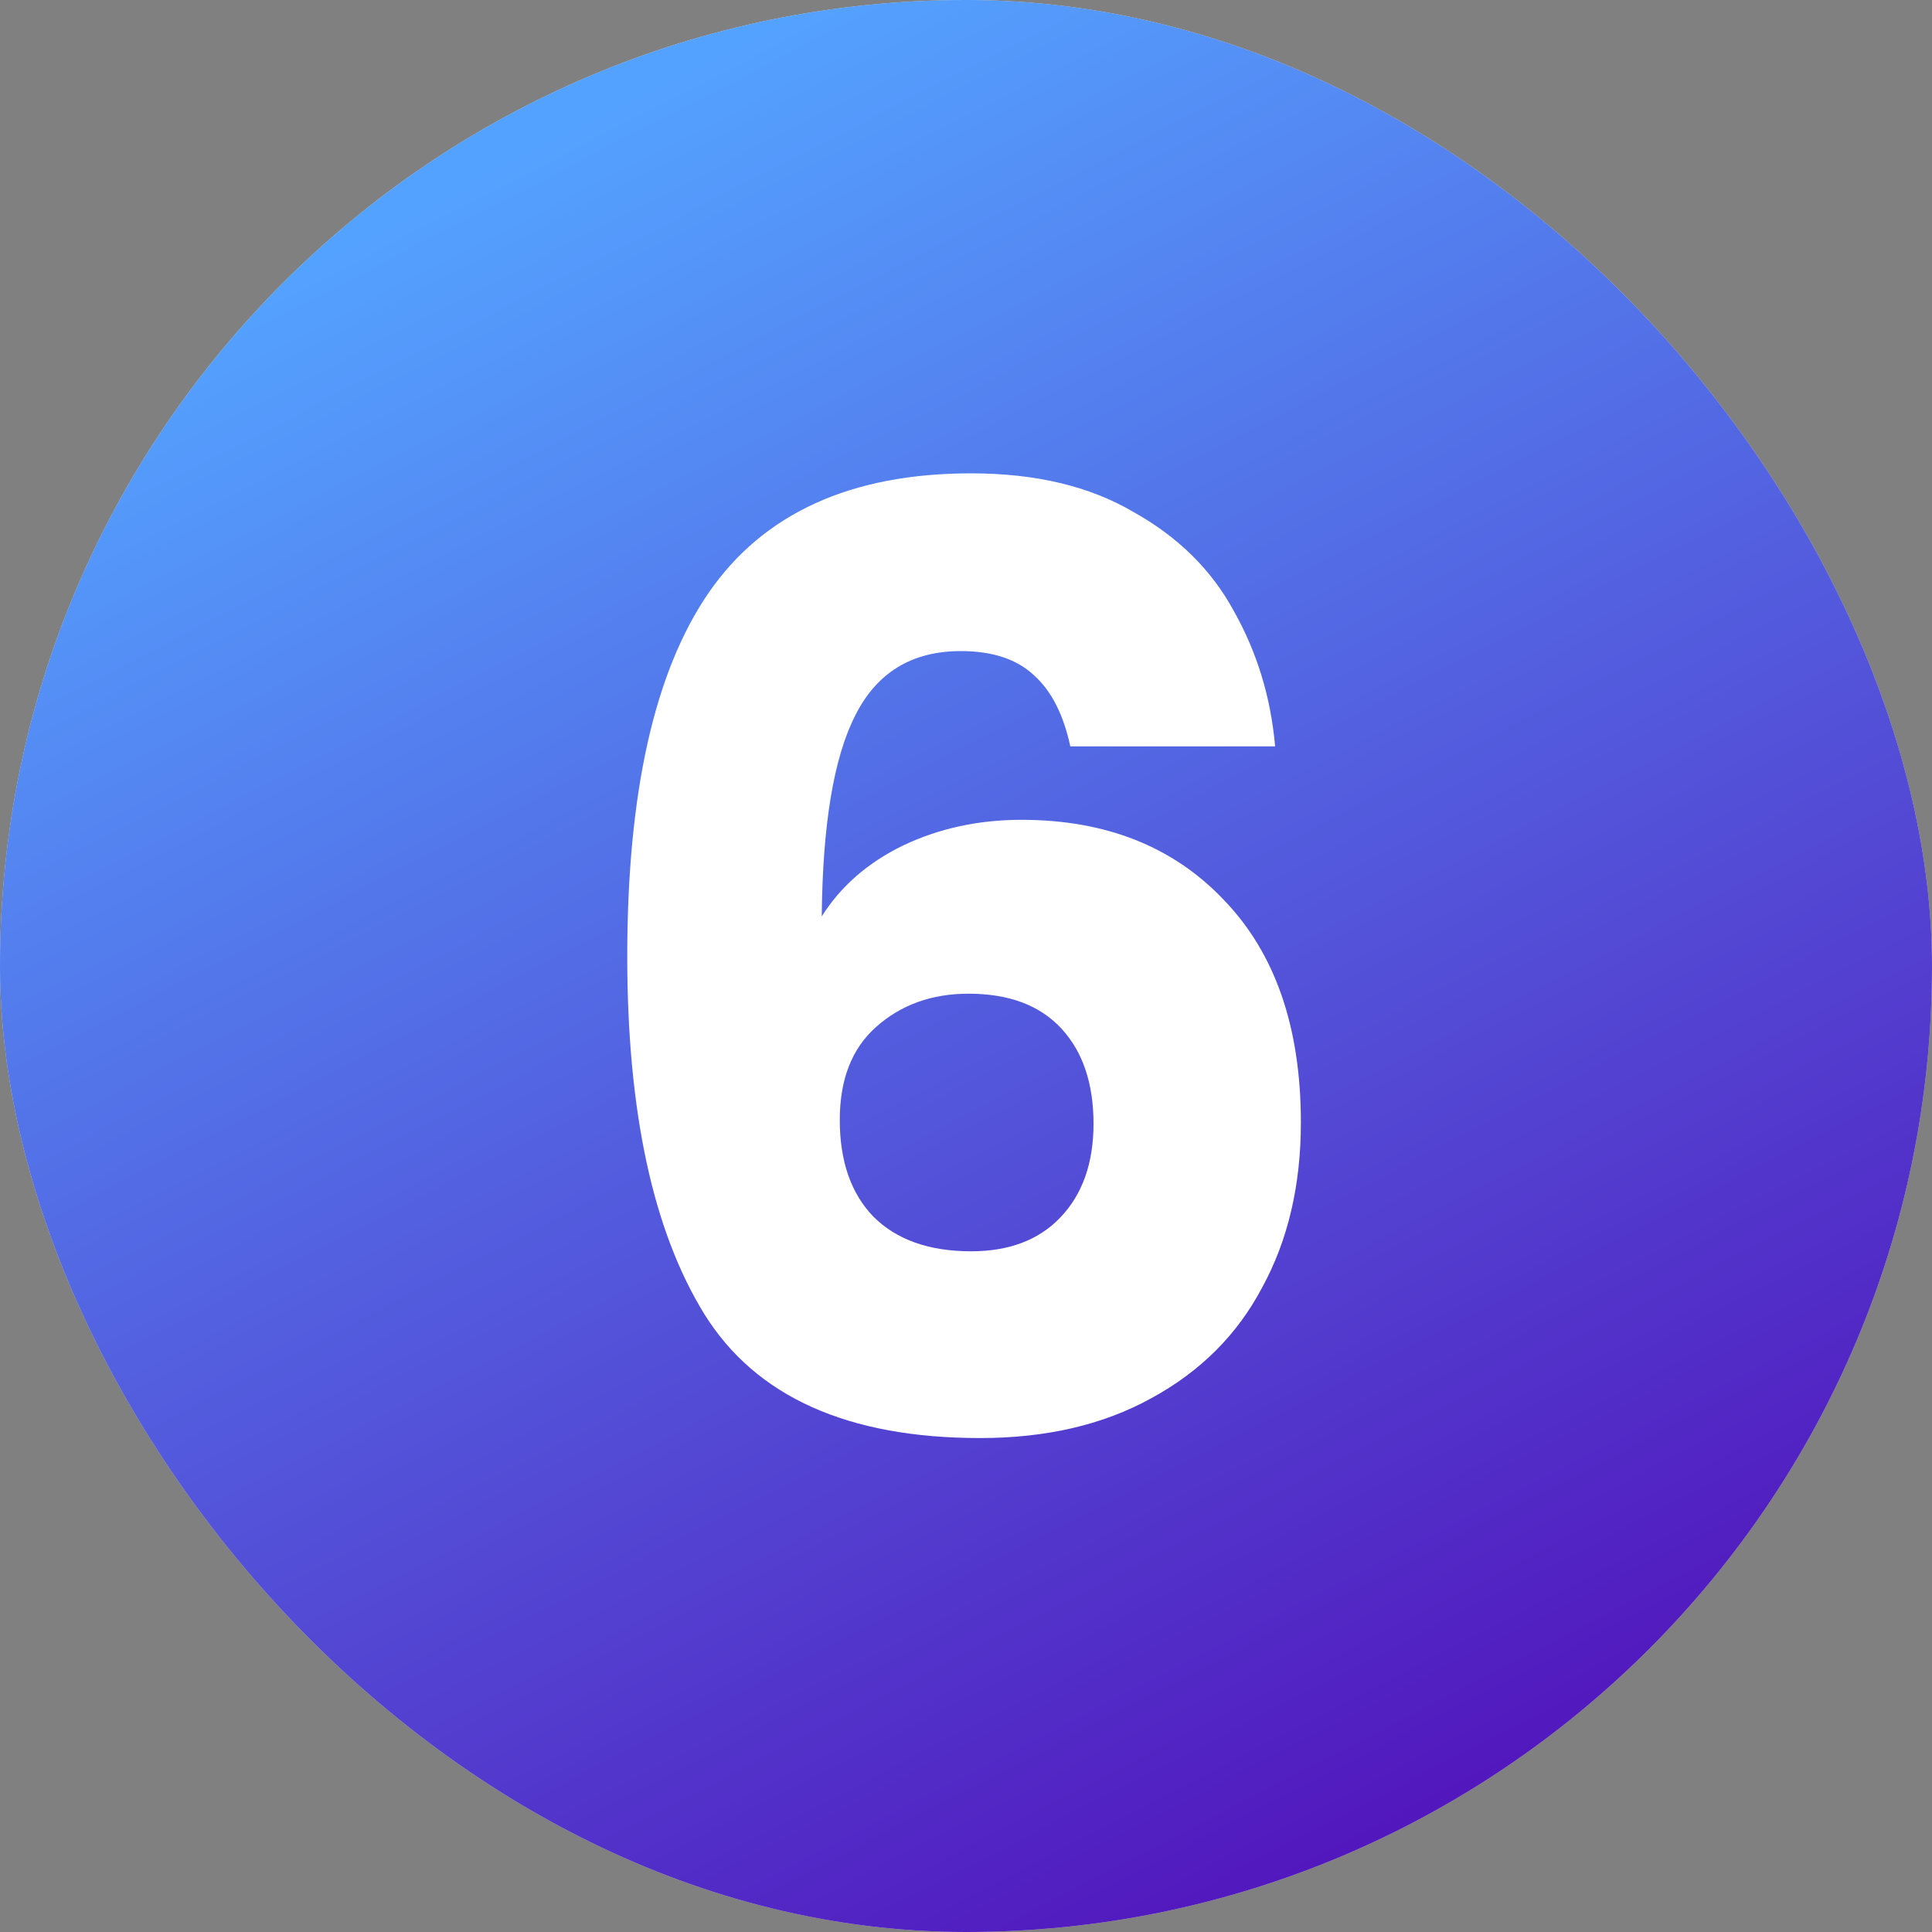
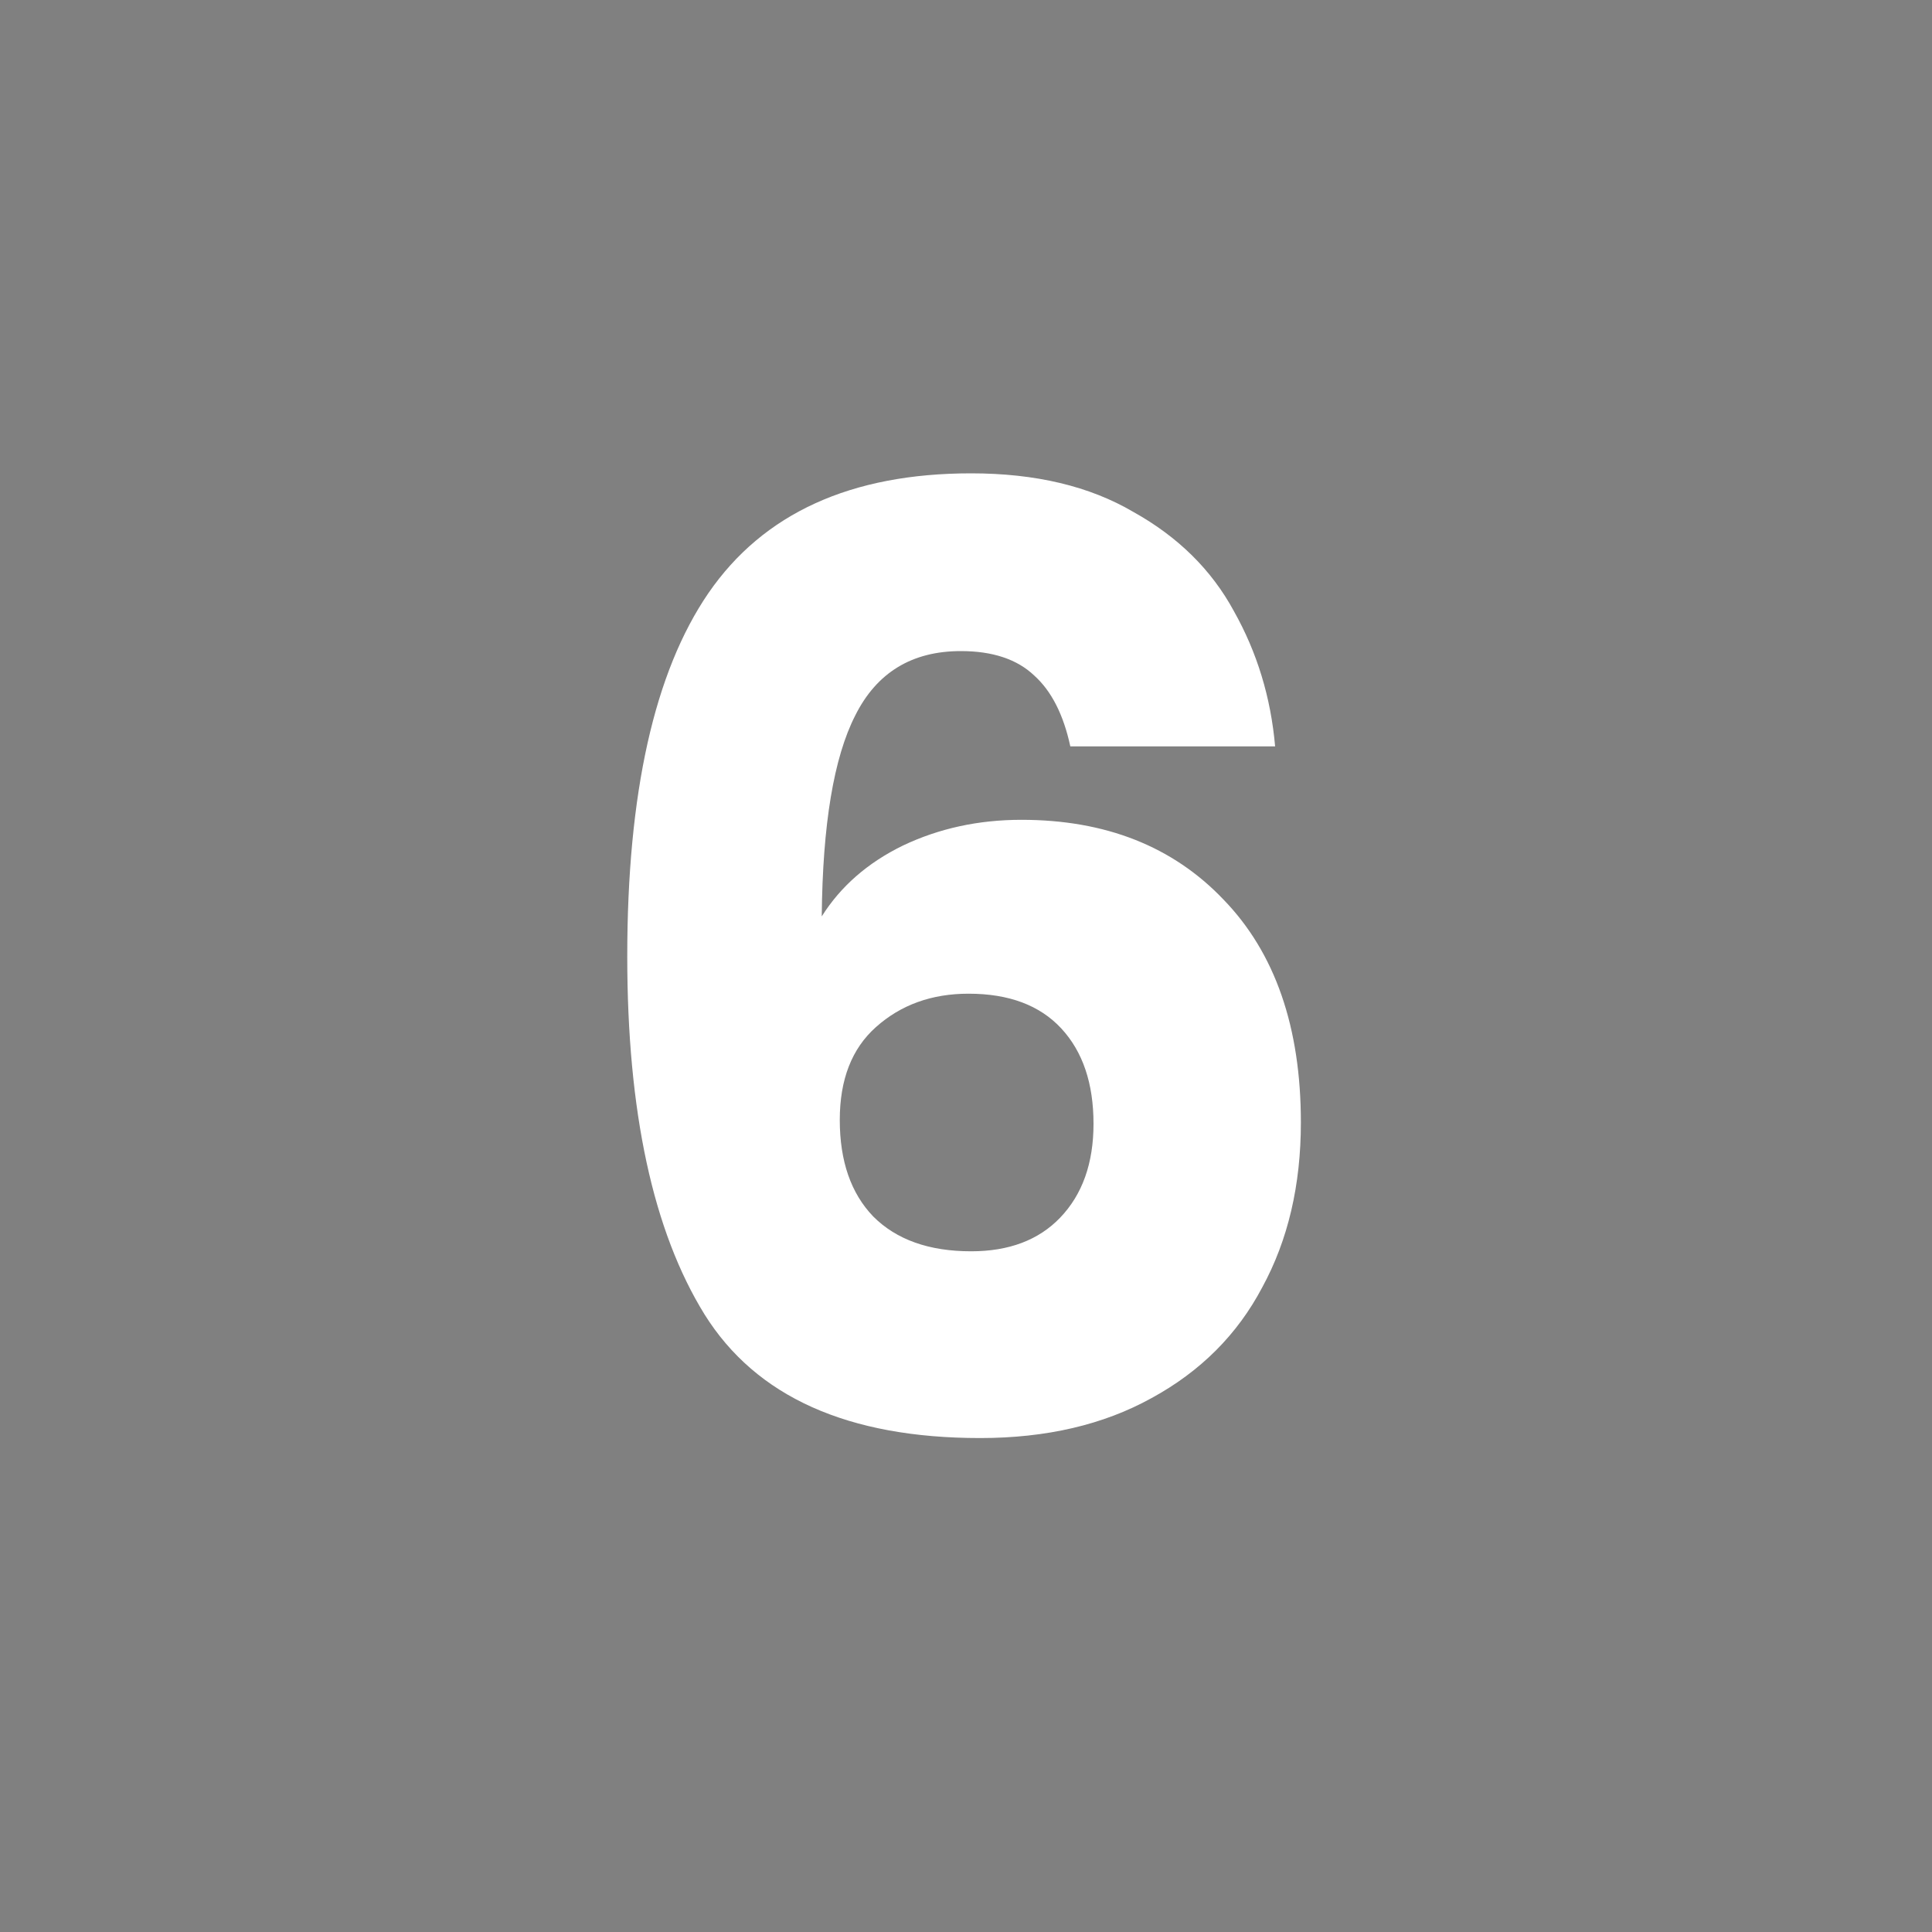
<svg xmlns="http://www.w3.org/2000/svg" width="60" height="60" viewBox="0 0 60 60" fill="none">
  <rect x="0" y="0" width="60" height="60" fill="#808080" stroke="none" />
-   <rect width="60" height="60" rx="30" fill="#D9D9D9" />
-   <rect width="60" height="60" rx="30" fill="url(#paint0_linear_404_544)" />
  <path d="M33.24 23.18C33.027 22.193 32.653 21.46 32.12 20.98C31.587 20.473 30.827 20.22 29.84 20.22C28.32 20.22 27.227 20.887 26.56 22.22C25.893 23.527 25.547 25.607 25.52 28.46C26.107 27.527 26.947 26.793 28.04 26.26C29.16 25.727 30.387 25.46 31.72 25.46C34.333 25.46 36.427 26.287 38 27.94C39.6 29.593 40.4 31.9 40.4 34.86C40.4 36.807 40 38.513 39.2 39.98C38.427 41.447 37.28 42.593 35.76 43.42C34.267 44.247 32.493 44.66 30.44 44.66C26.333 44.66 23.48 43.38 21.88 40.82C20.28 38.233 19.48 34.527 19.48 29.7C19.48 24.633 20.32 20.873 22 18.42C23.707 15.94 26.427 14.7 30.16 14.7C32.16 14.7 33.84 15.1 35.2 15.9C36.587 16.673 37.627 17.7 38.32 18.98C39.04 20.26 39.467 21.66 39.6 23.18H33.24ZM30.08 30.86C28.933 30.86 27.973 31.207 27.2 31.9C26.453 32.567 26.08 33.527 26.08 34.78C26.08 36.06 26.427 37.06 27.12 37.78C27.84 38.5 28.853 38.86 30.16 38.86C31.333 38.86 32.253 38.513 32.92 37.82C33.613 37.1 33.96 36.127 33.96 34.9C33.96 33.647 33.627 32.66 32.96 31.94C32.293 31.22 31.333 30.86 30.08 30.86Z" fill="white" />
  <defs>
    <linearGradient id="paint0_linear_404_544" x1="15.429" y1="5.143" x2="42.857" y2="58.286" gradientUnits="userSpaceOnUse">
      <stop stop-color="#54A2FF" />
      <stop offset="1" stop-color="#5215BC" />
    </linearGradient>
  </defs>
</svg>